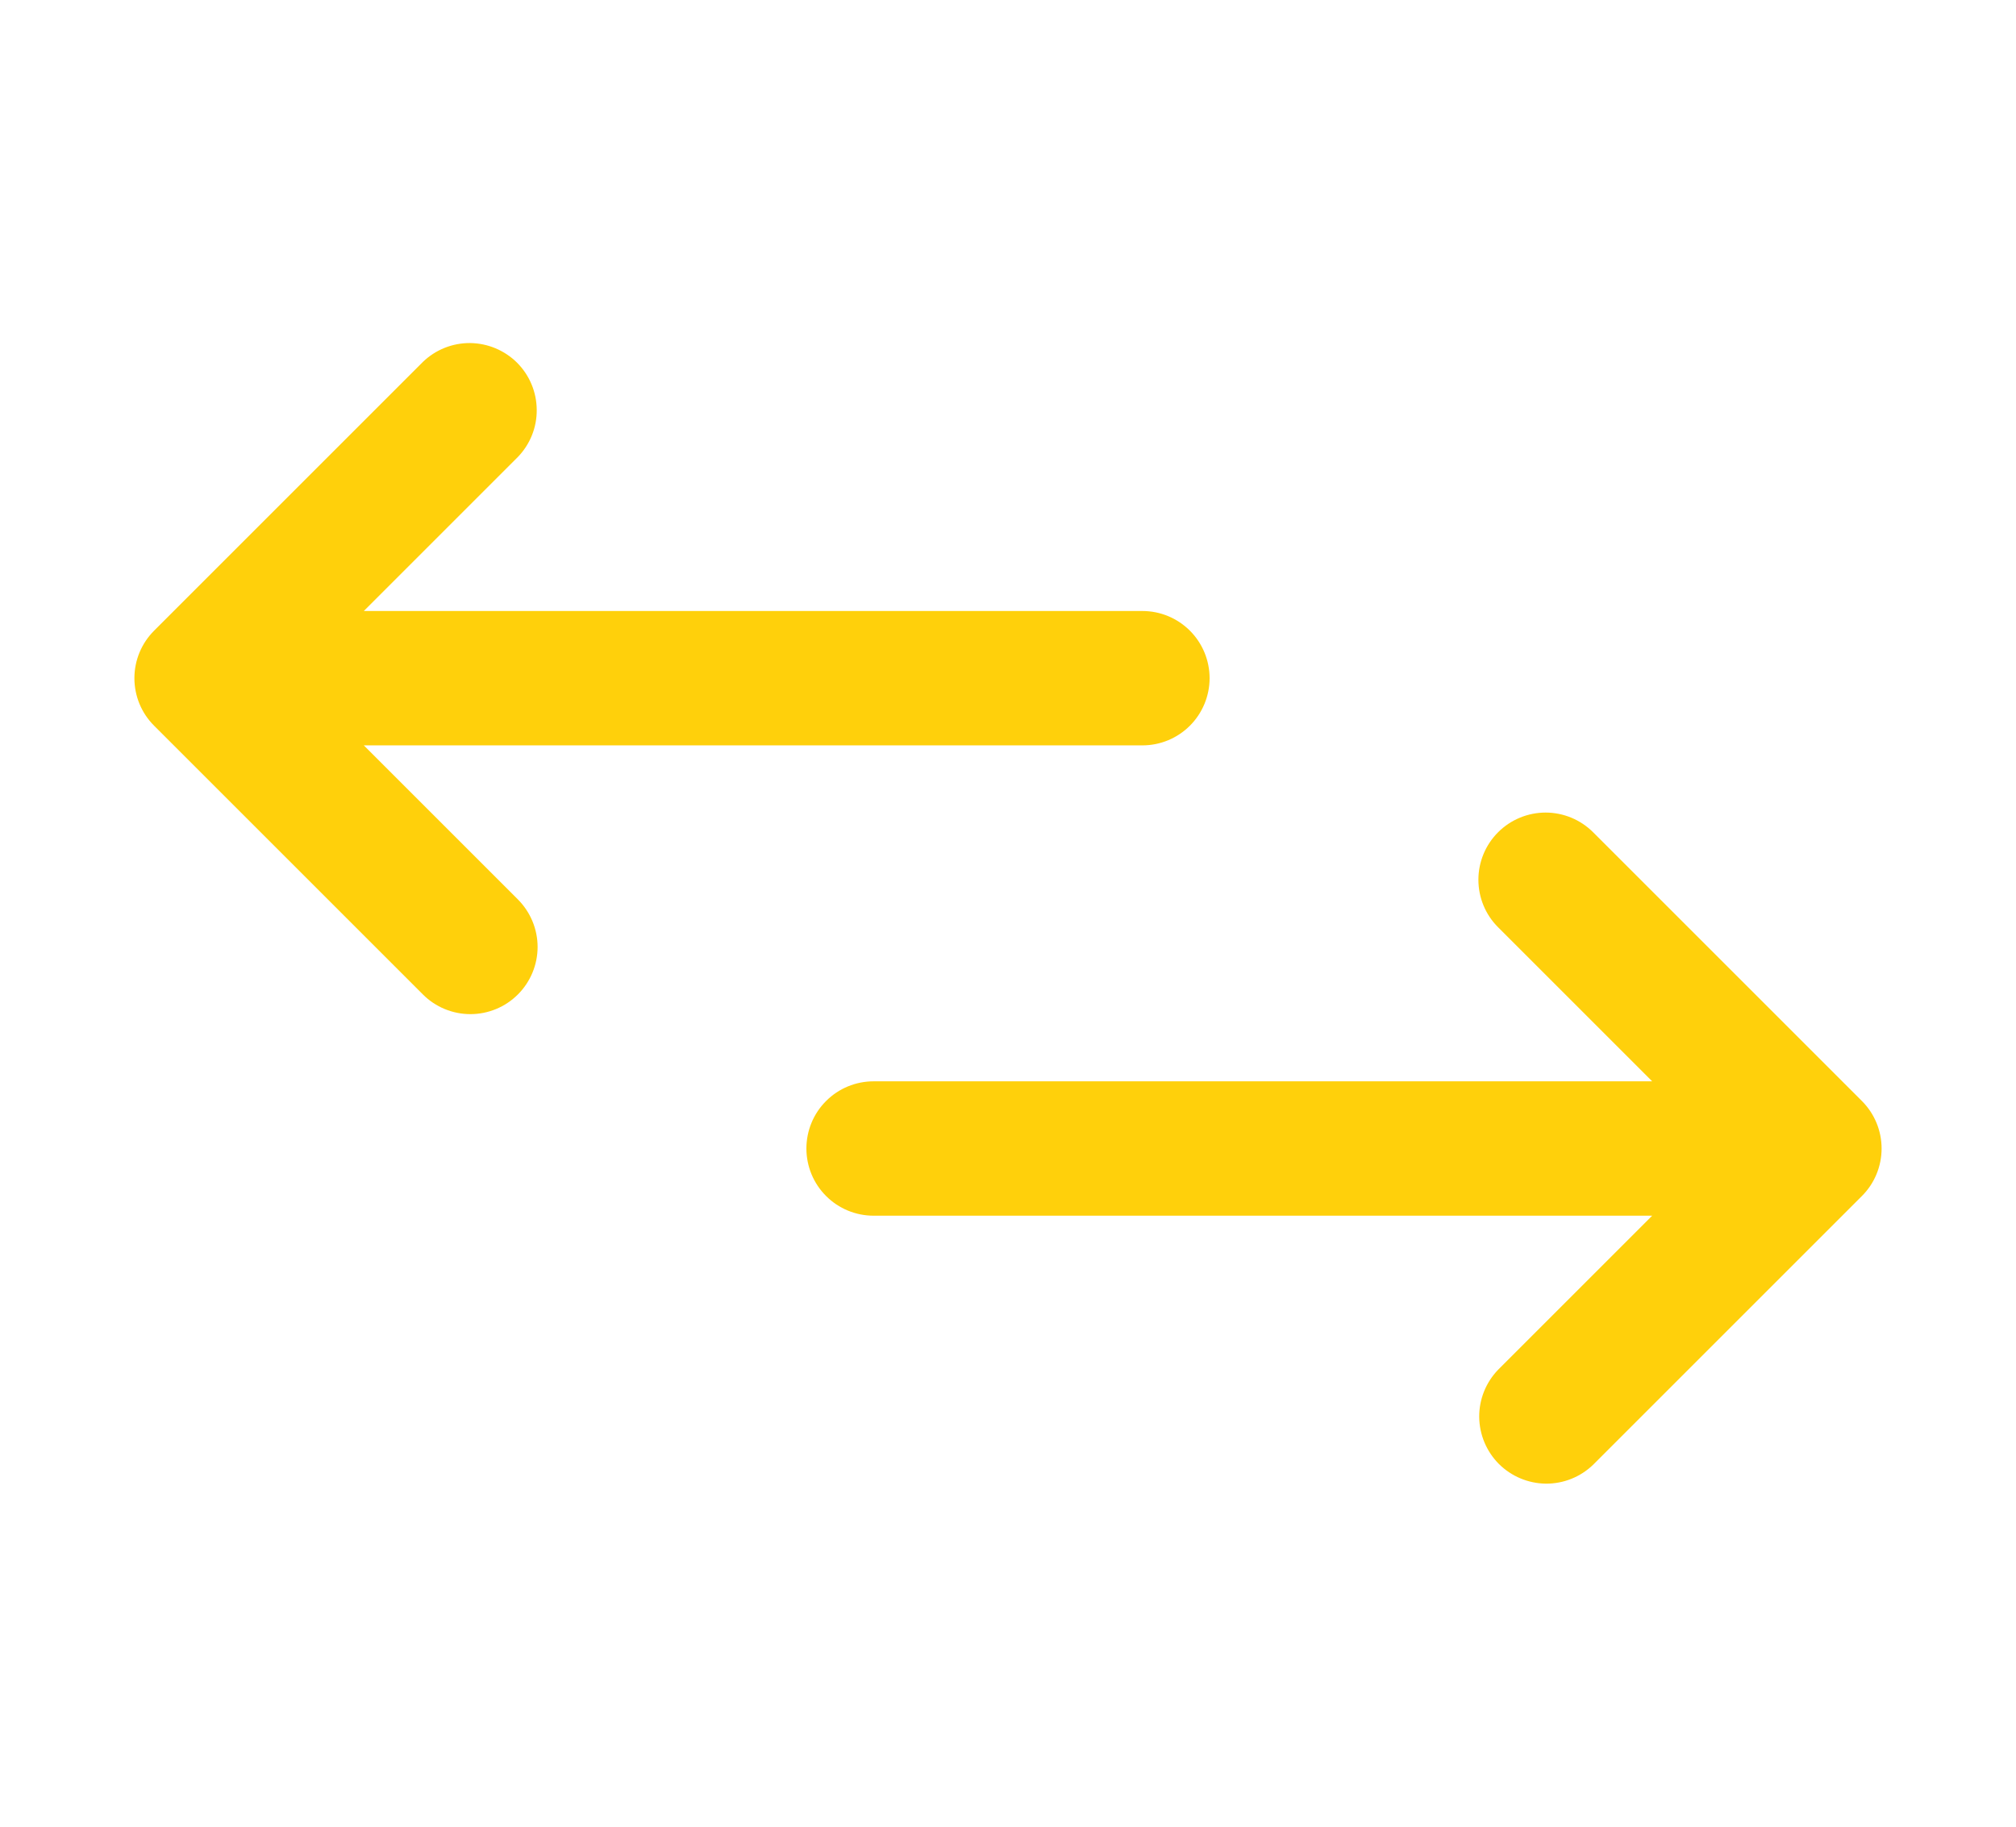
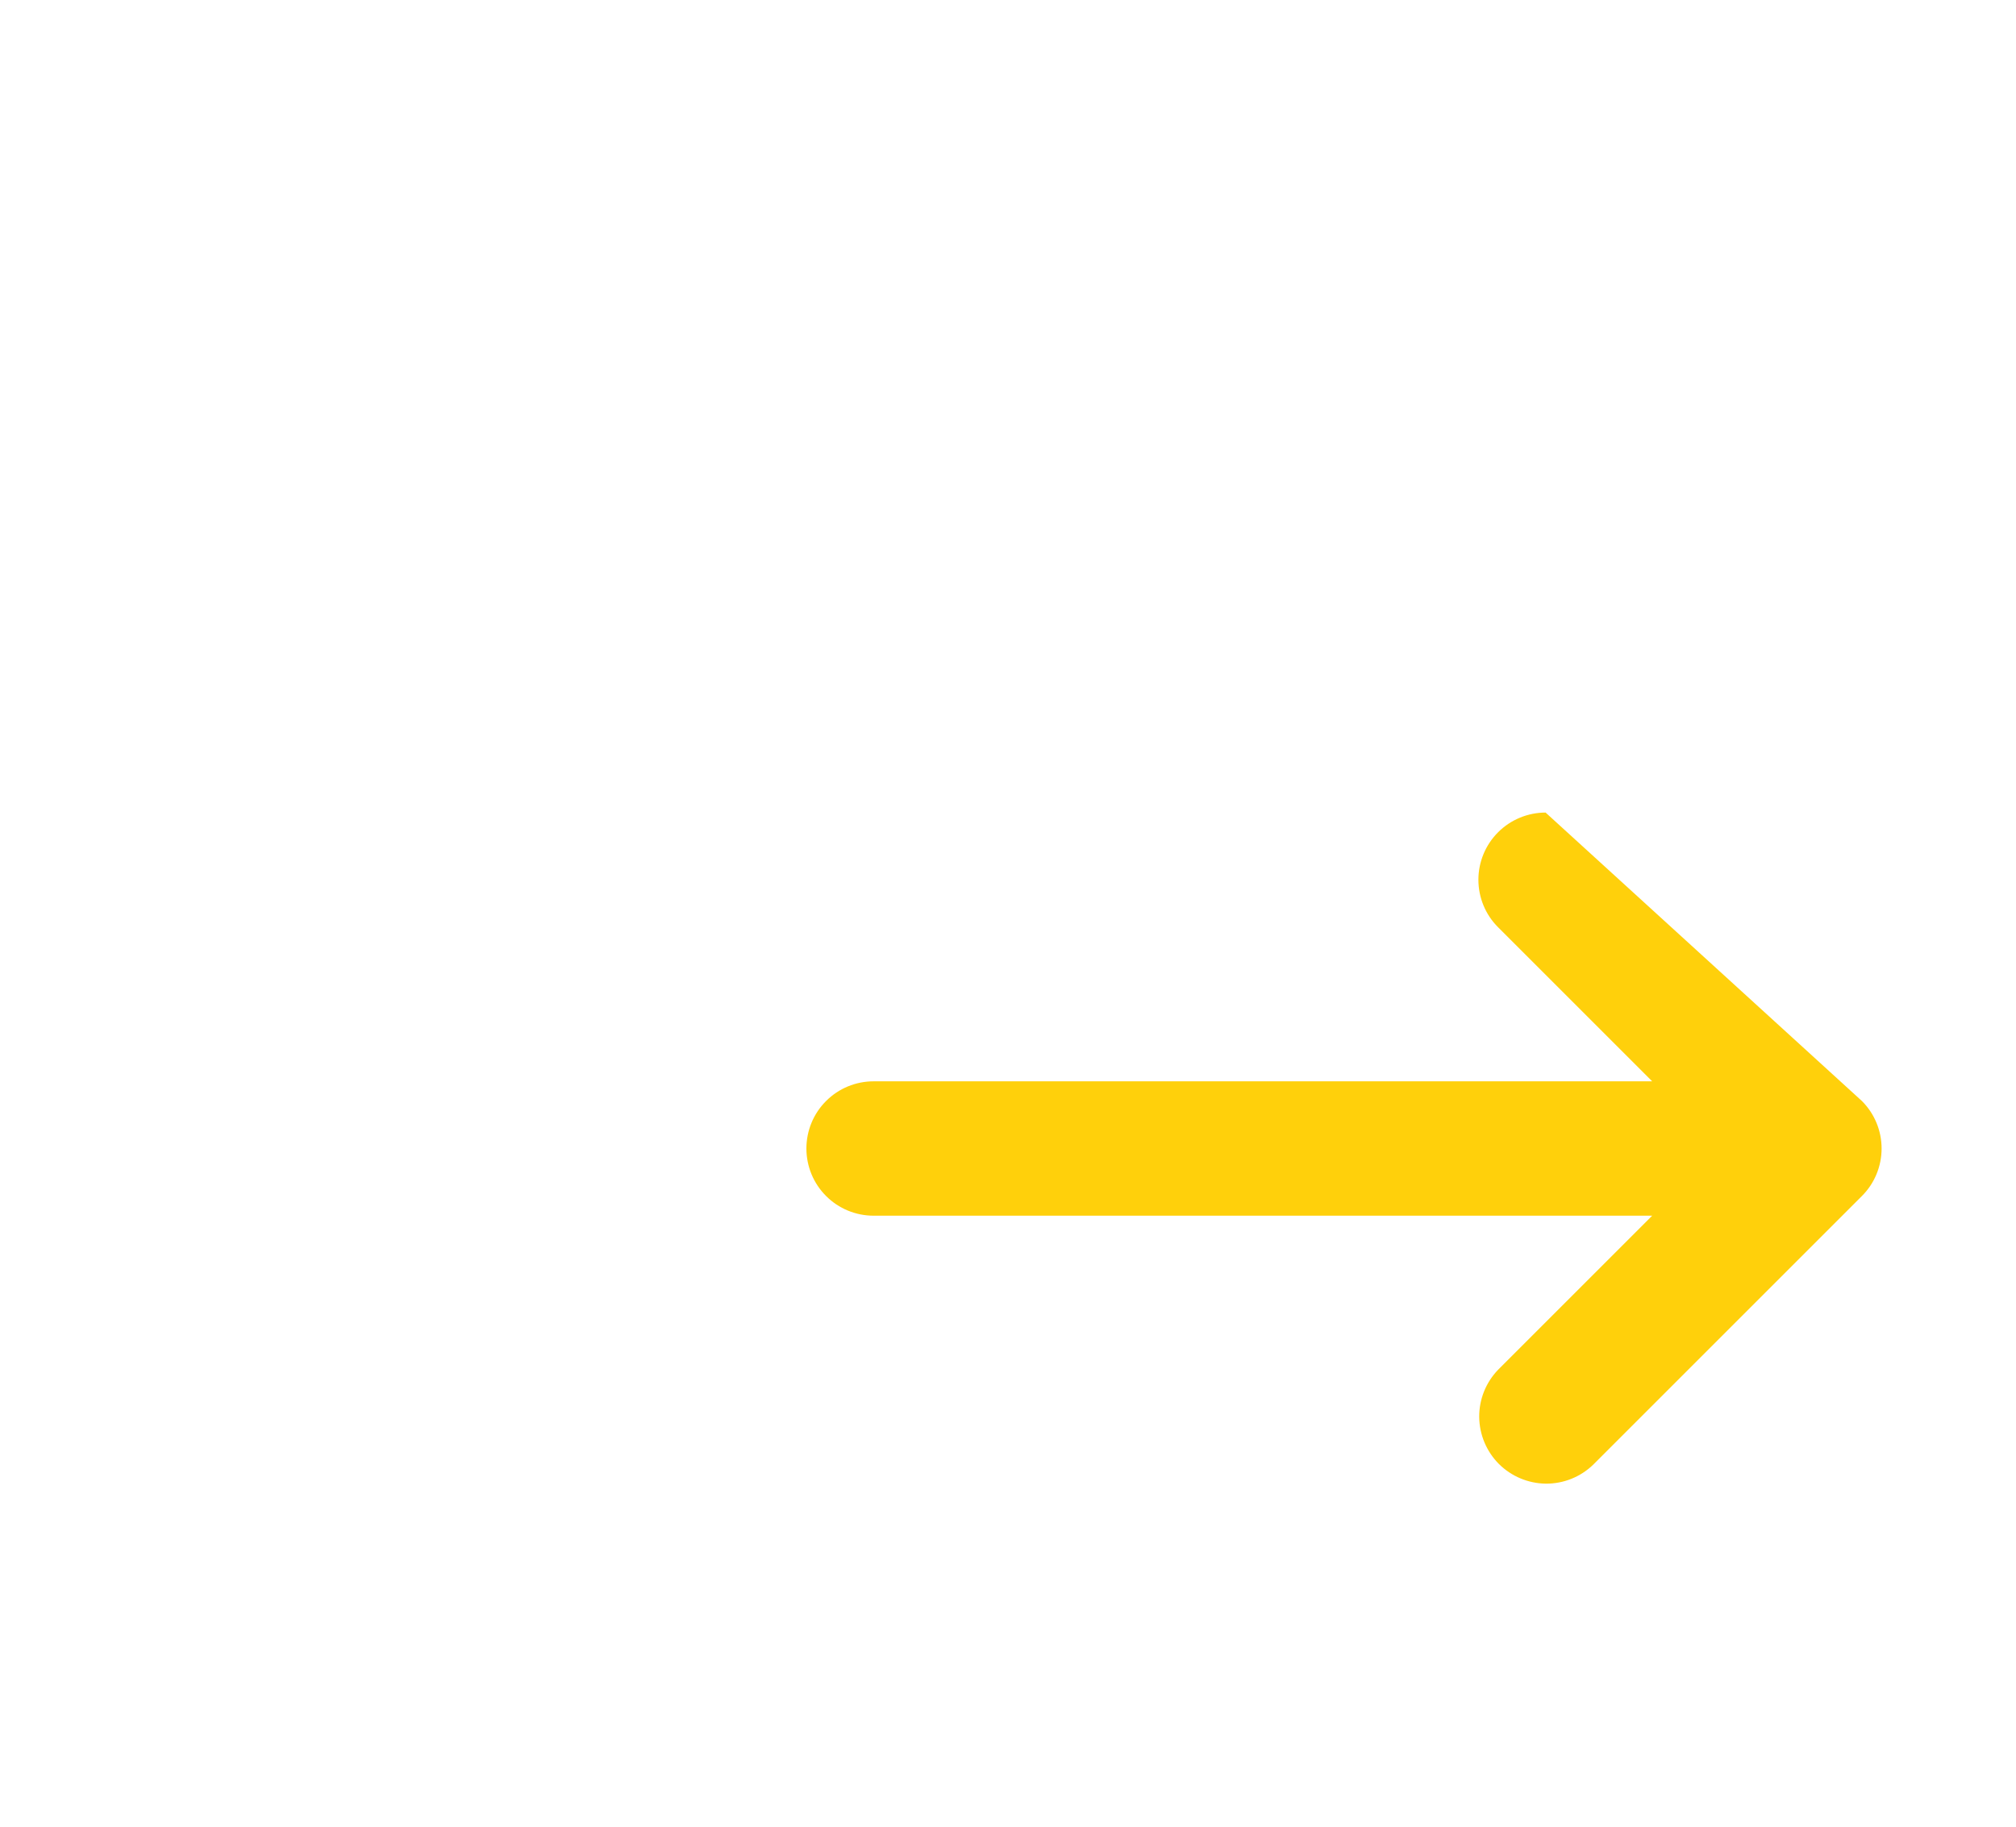
<svg xmlns="http://www.w3.org/2000/svg" width="32" height="29" viewBox="0 0 30 27" fill="none">
-   <path fill-rule="evenodd" clip-rule="evenodd" d="M7.707 14.707C7.519 14.895 7.265 15 7 15C6.735 15 6.48 14.895 6.293 14.707L2.293 10.707C2.105 10.52 2 10.265 2 10C2 9.735 2.105 9.481 2.293 9.293L6.293 5.293C6.481 5.111 6.734 5.01 6.996 5.012C7.258 5.015 7.509 5.12 7.695 5.305C7.88 5.491 7.985 5.741 7.987 6.004C7.99 6.266 7.889 6.518 7.707 6.707L5.414 9H17C17.265 9 17.519 9.105 17.707 9.293C17.894 9.48 18 9.735 18 10C18 10.265 17.894 10.52 17.707 10.707C17.519 10.895 17.265 11 17 11H5.414L7.707 13.293C7.894 13.481 8 13.735 8 14C8 14.265 7.894 14.52 7.707 14.707Z" fill="#FFD00B" />
-   <path fill-rule="evenodd" clip-rule="evenodd" d="M22.293 12.293C22.48 12.106 22.735 12 23 12C23.265 12 23.52 12.106 23.707 12.293L27.707 16.293C27.895 16.481 28 16.735 28 17C28 17.265 27.895 17.52 27.707 17.707L23.707 21.707C23.518 21.889 23.266 21.99 23.004 21.988C22.741 21.985 22.491 21.88 22.305 21.695C22.12 21.509 22.015 21.259 22.012 20.996C22.01 20.734 22.111 20.482 22.293 20.293L24.586 18H13C12.735 18 12.48 17.895 12.293 17.707C12.105 17.52 12 17.265 12 17C12 16.735 12.105 16.48 12.293 16.293C12.48 16.105 12.735 16 13 16H24.586L22.293 13.707C22.105 13.52 22 13.265 22 13C22 12.735 22.105 12.481 22.293 12.293Z" fill="#FFD00B" />
+   <path fill-rule="evenodd" clip-rule="evenodd" d="M22.293 12.293C22.48 12.106 22.735 12 23 12L27.707 16.293C27.895 16.481 28 16.735 28 17C28 17.265 27.895 17.52 27.707 17.707L23.707 21.707C23.518 21.889 23.266 21.99 23.004 21.988C22.741 21.985 22.491 21.88 22.305 21.695C22.12 21.509 22.015 21.259 22.012 20.996C22.01 20.734 22.111 20.482 22.293 20.293L24.586 18H13C12.735 18 12.48 17.895 12.293 17.707C12.105 17.52 12 17.265 12 17C12 16.735 12.105 16.48 12.293 16.293C12.48 16.105 12.735 16 13 16H24.586L22.293 13.707C22.105 13.52 22 13.265 22 13C22 12.735 22.105 12.481 22.293 12.293Z" fill="#FFD00B" />
</svg>